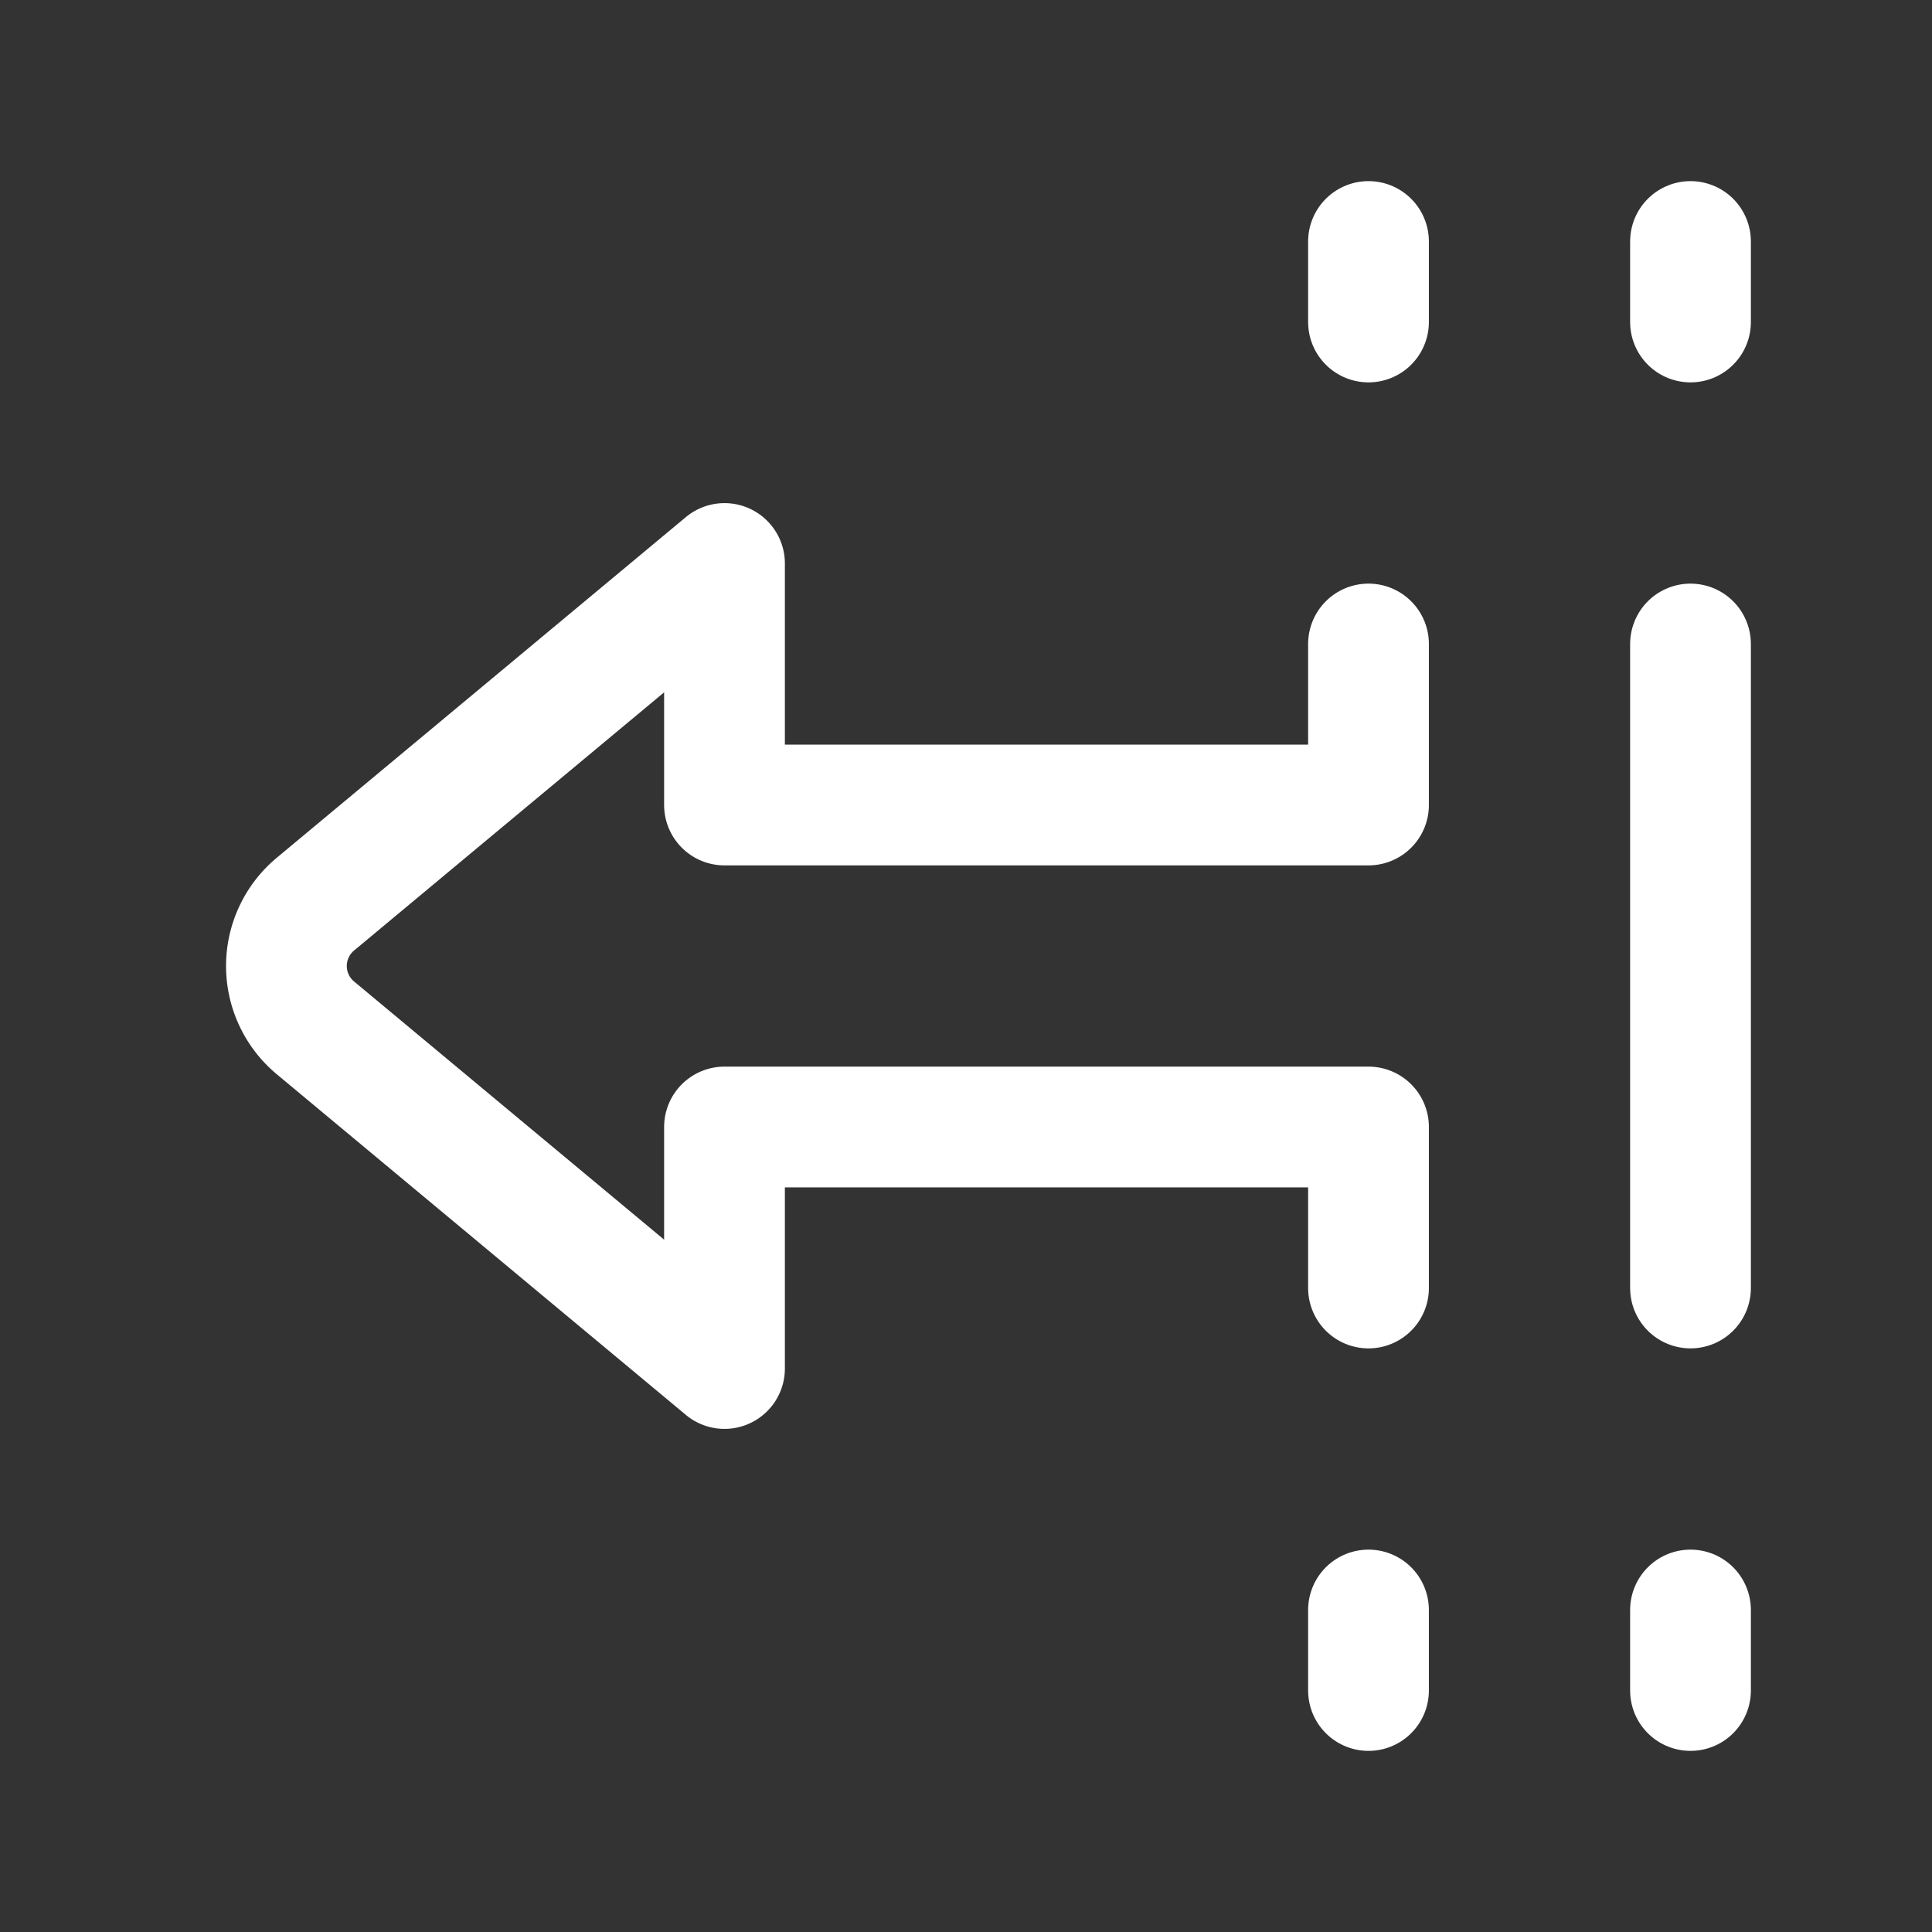
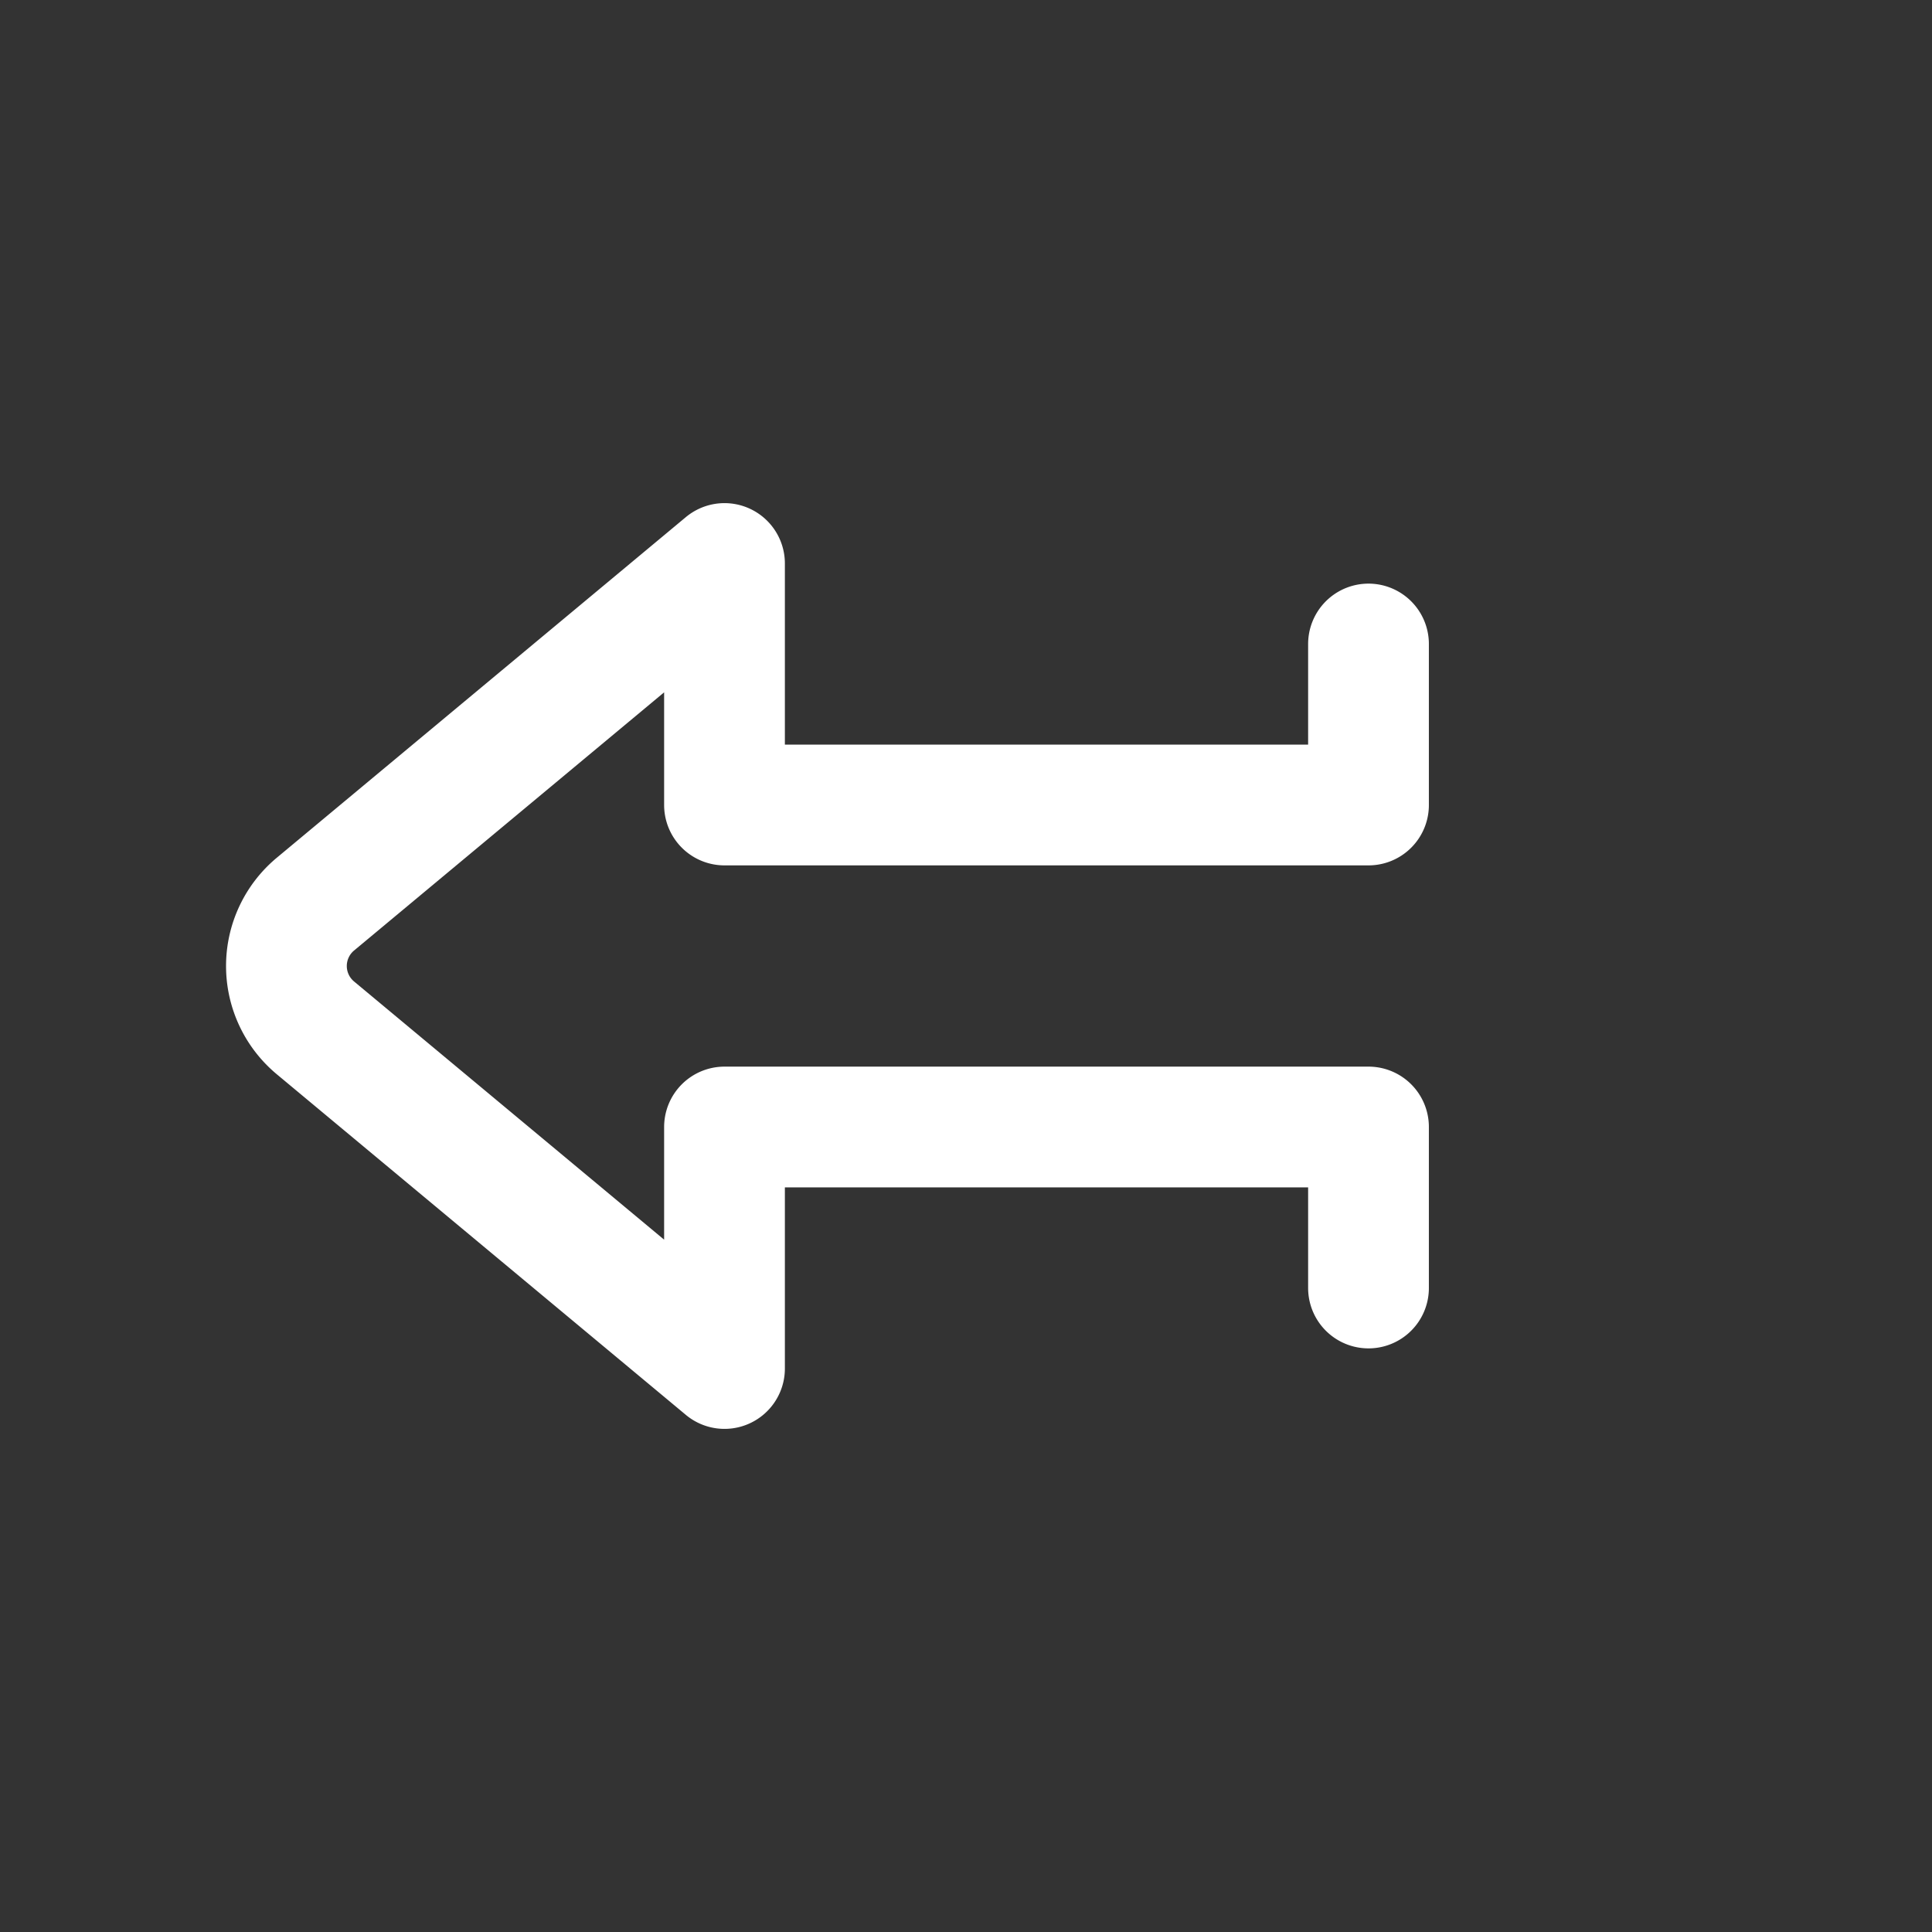
<svg xmlns="http://www.w3.org/2000/svg" fill="#fff" width="800px" height="800px" viewBox="0 0 24 24" id="left-junction-sign" class="icon line" stroke="#fff">
  <rect x="0" y="0" width="24" height="24" fill="#333333" stroke="none" />
  <g id="SVGRepo_bgCarrier" stroke-width="0" />
  <g id="SVGRepo_tracerCarrier" stroke-linecap="round" stroke-linejoin="round" />
  <g id="SVGRepo_iconCarrier">
    <path id="primary" d="M17,8v2H9V7L3.92,11.23a1,1,0,0,0,0,1.54L9,17V14h8v2" style="fill: none; stroke: #fff; stroke-linecap: round; stroke-linejoin: round; stroke-width: 1.5;" />
-     <path id="primary-2" data-name="primary" d="M17,4V3m4,1V3M17,20v1m4-1v1m0-5V8" style="fill: none; stroke: #fff; stroke-linecap: round; stroke-linejoin: round; stroke-width: 1.5;" />
  </g>
</svg>